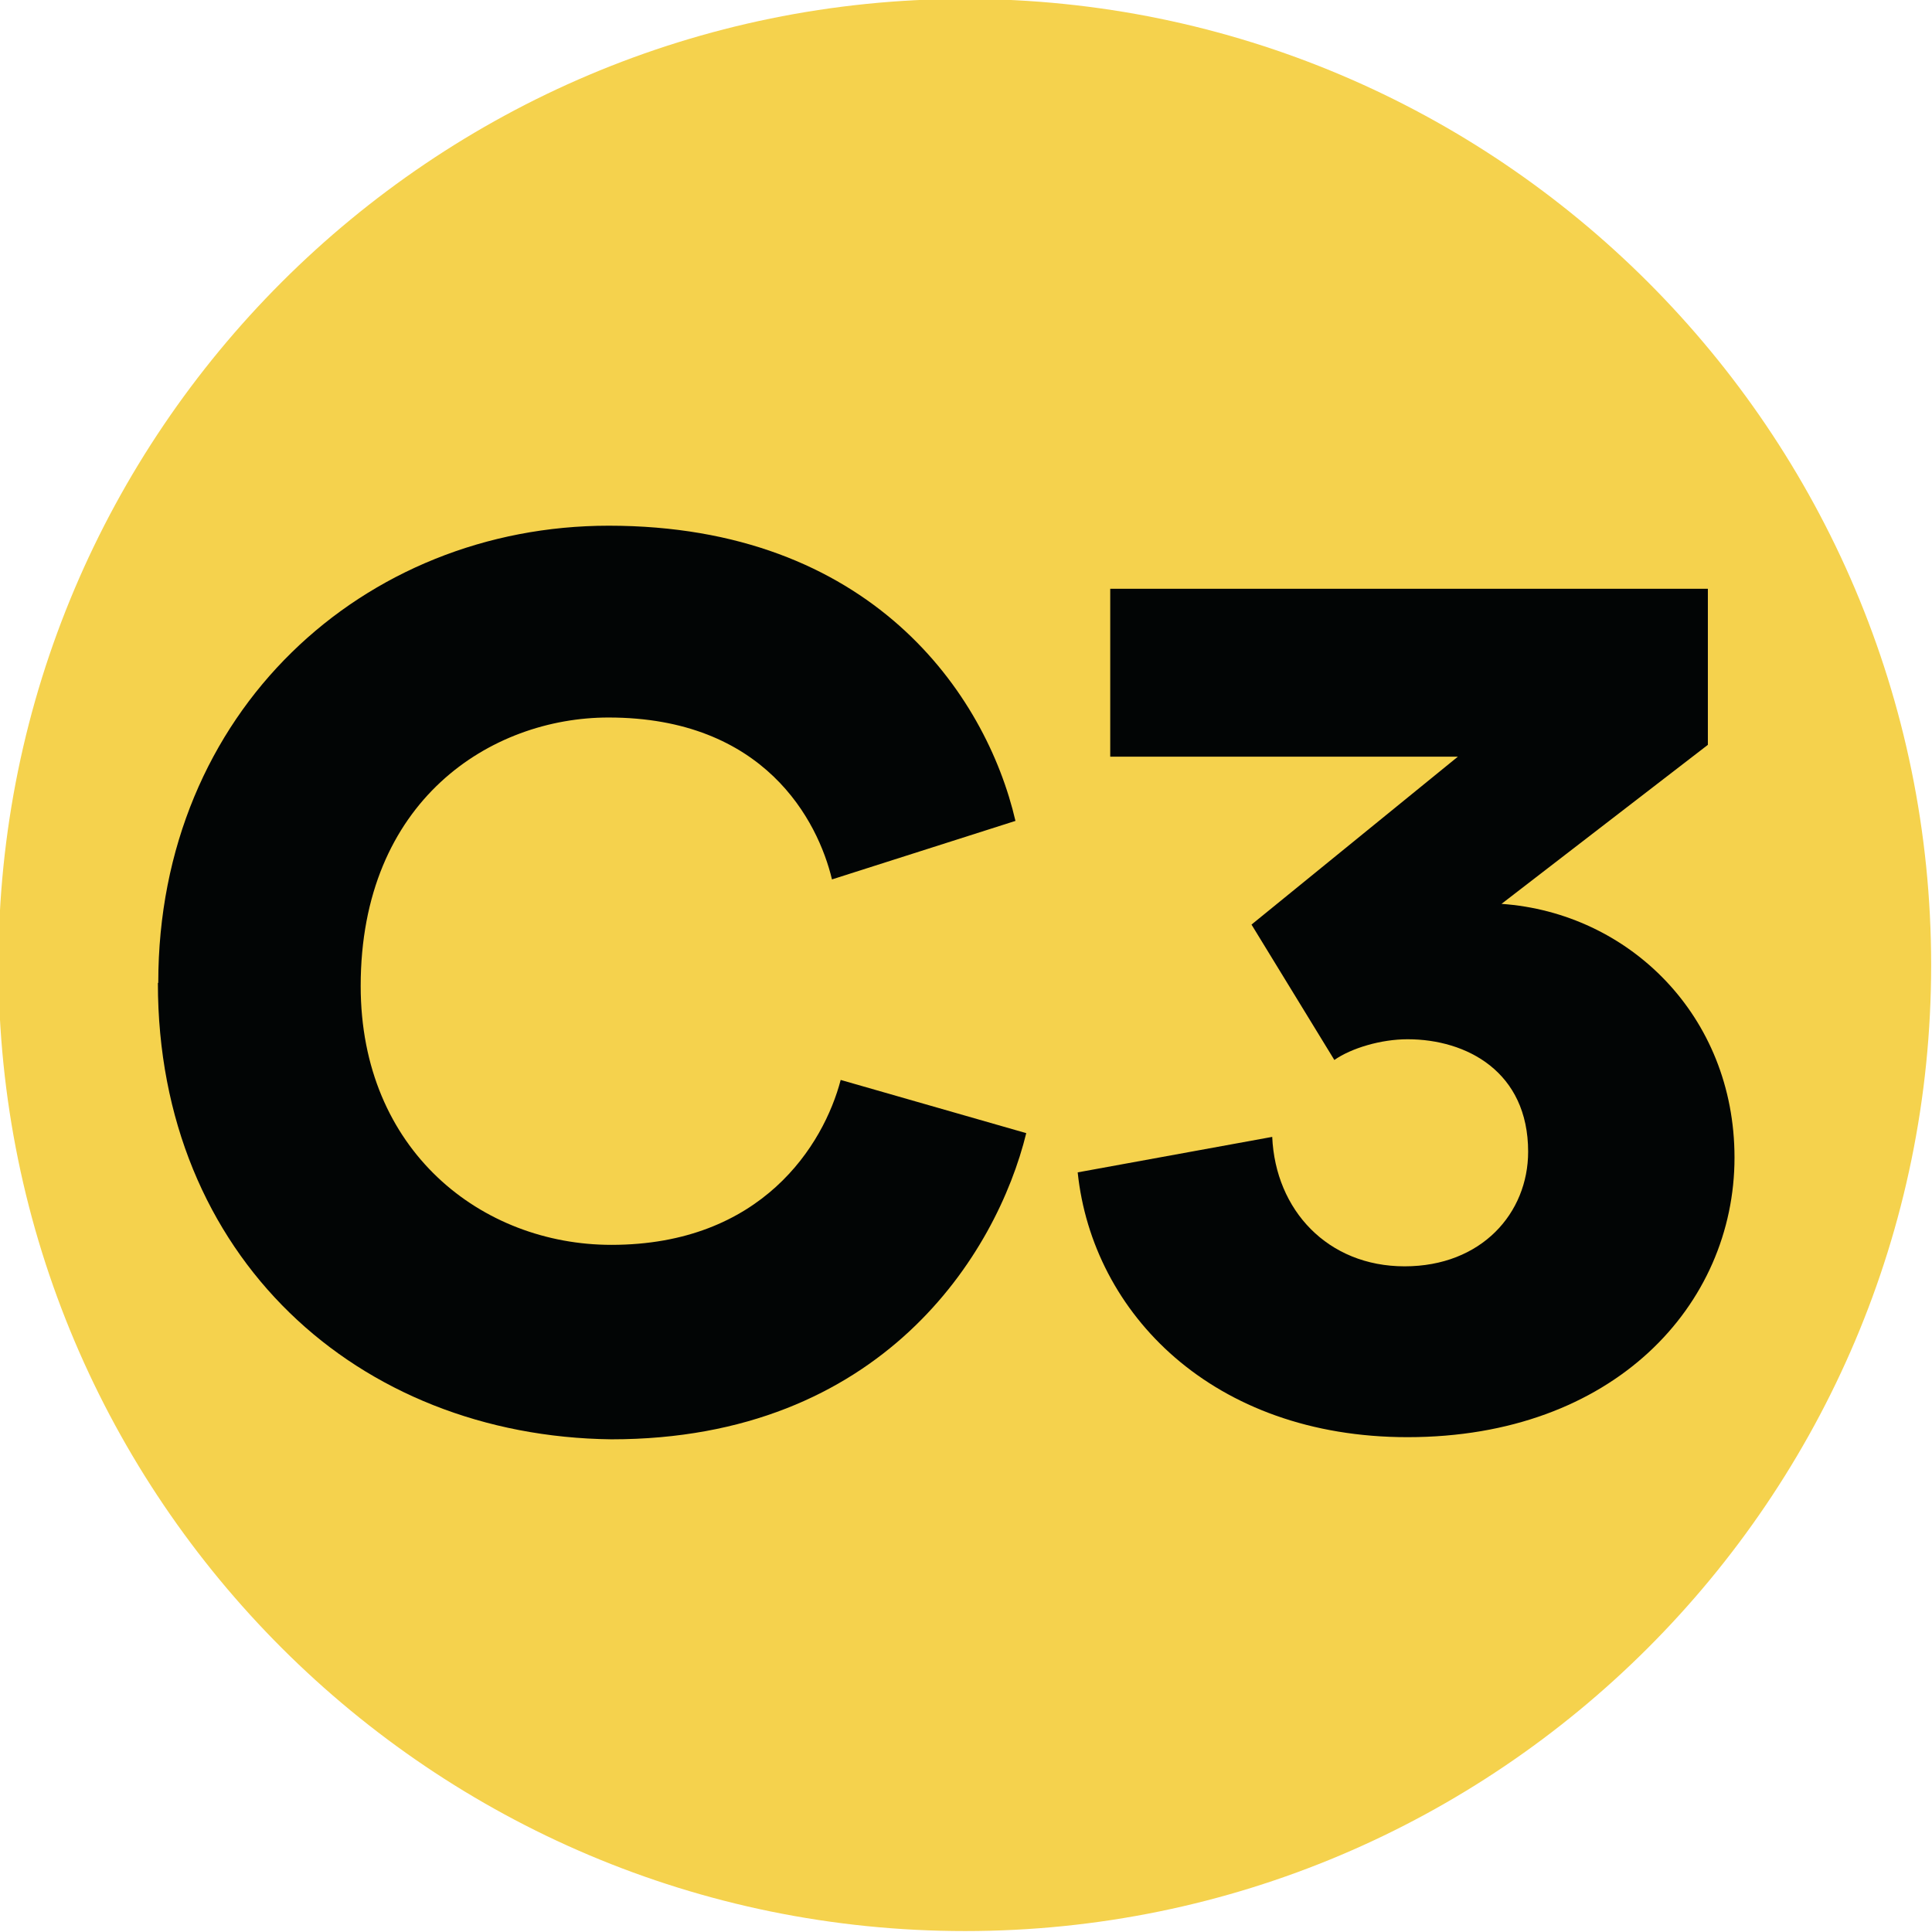
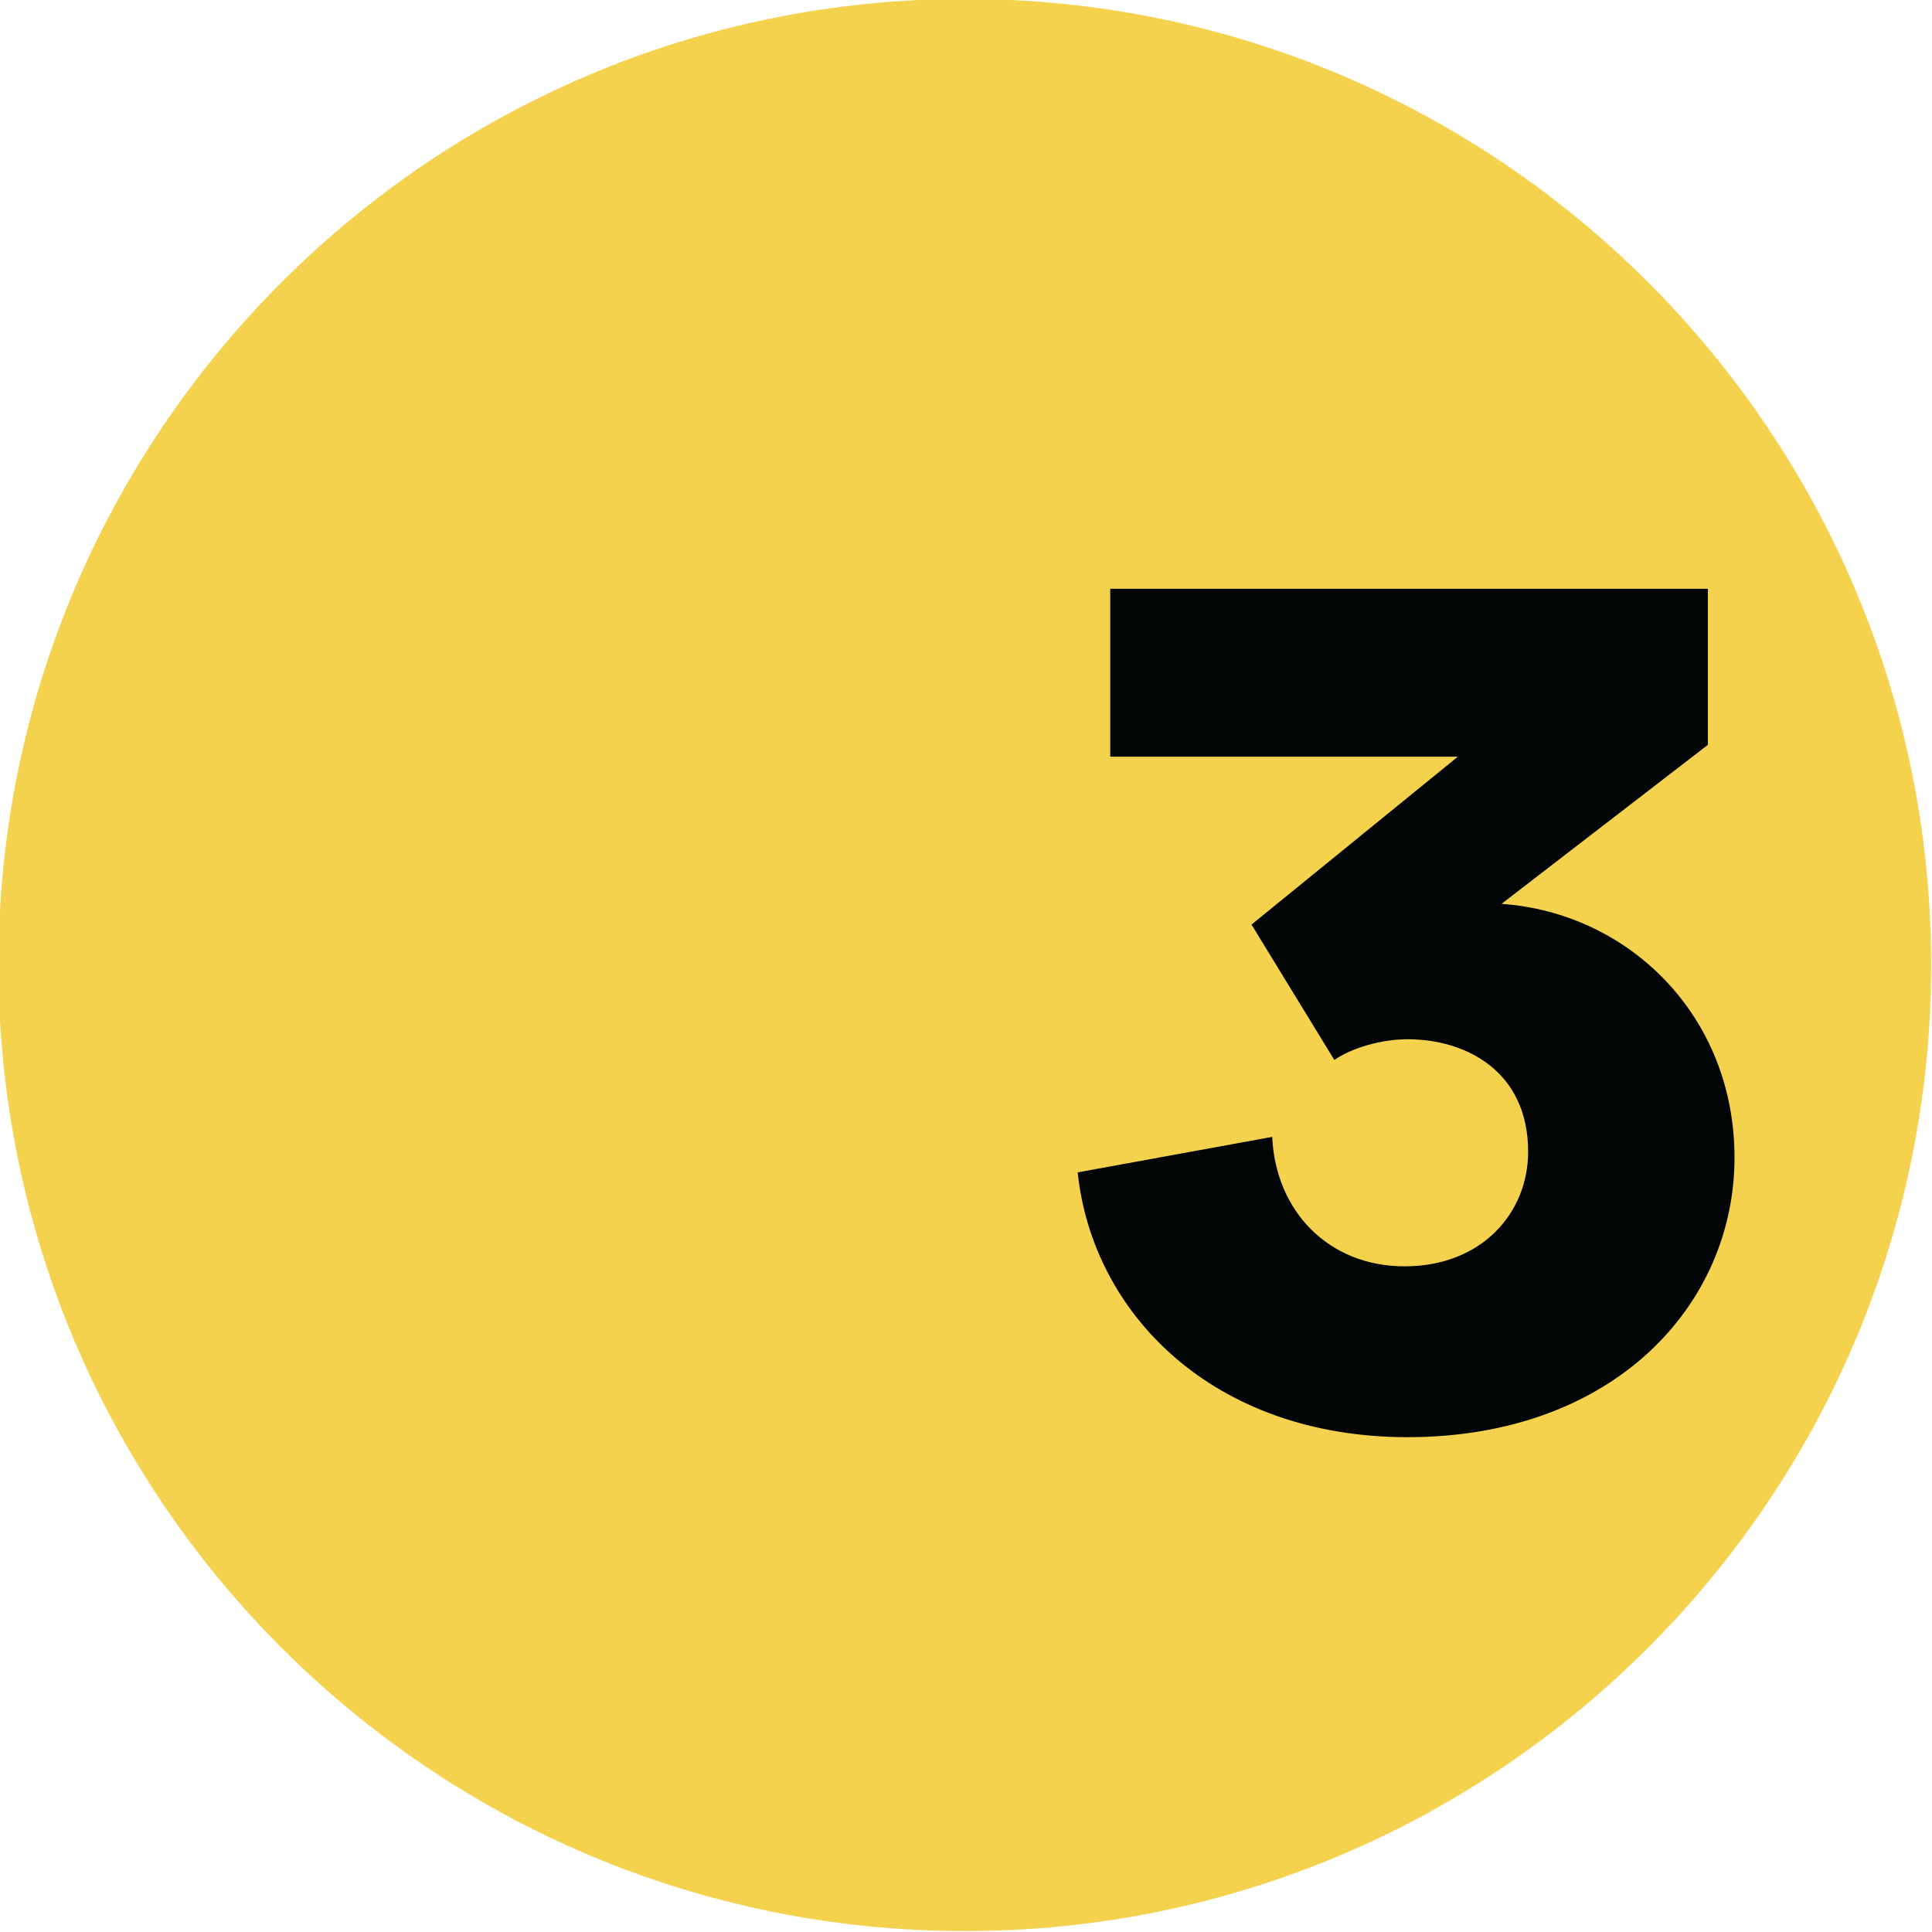
<svg xmlns="http://www.w3.org/2000/svg" width="212.596mm" height="212.596mm" viewBox="0 0 212.596 212.596" version="1.1" id="svg5">
  <defs id="defs2">
    <clipPath id="clip963">
-       <path d="M 9.781,7.648 H 54.004 V 51.879 H 9.781 Z m 0,0" id="path6367" />
-     </clipPath>
+       </clipPath>
    <clipPath id="clip841">
      <path d="m 581.457,361.875 h 10.203 v 10.207 h -10.203 z m 0,0" id="path6001" />
    </clipPath>
    <clipPath id="clip840">
      <path d="m 518.75,356.773 h 10.203 v 10.207 H 518.75 Z m 0,0" id="path5998" />
    </clipPath>
    <clipPath id="clip828">
      <path d="m 218.707,395.801 h 10.203 v 10.207 h -10.203 z m 0,0" id="path5962" />
    </clipPath>
    <clipPath id="clip878">
      <path d="m 188.73,320.852 h 10.203 v 10.207 h -10.203 z m 0,0" id="path6112" />
    </clipPath>
    <clipPath id="clip831">
-       <path d="M 259.113,340 H 265 v 6 h -5.887 z m 0,0" id="path5971" />
-     </clipPath>
+       </clipPath>
    <clipPath id="clip830">
      <path d="m 259.113,337.684 h 10.203 v 10.203 h -10.203 z m 0,0" id="path5968" />
    </clipPath>
  </defs>
  <g clip-path="url(#clip830)" clip-rule="nonzero" id="g23118" transform="matrix(20.836,0,0,20.836,-5398.965,-7036.081)" style="stroke-width:0.017;fill:#f5d24d;fill-opacity:1">
    <path style="fill:#f5d24d;fill-opacity:1;fill-rule:nonzero;stroke:none;stroke-width:0.017" d="m 269.316,342.785 c 0,2.816 -2.289,5.102 -5.102,5.102 -2.816,0 -5.105,-2.285 -5.105,-5.102 0,-2.816 2.289,-5.102 5.105,-5.102 2.812,0 5.102,2.285 5.102,5.102" id="path23116" />
  </g>
  <g clip-path="url(#clip831)" clip-rule="nonzero" id="g23122" transform="matrix(20.836,0,0,20.836,-5398.965,-7036.081)" style="stroke-width:0.017">
-     <path style="fill:#020505;fill-opacity:1;fill-rule:nonzero;stroke:none;stroke-width:0.017" d="m 259.953,342.879 c 0,-1.434 1.086,-2.414 2.379,-2.414 1.383,0 1.992,0.887 2.148,1.559 l -0.969,0.309 c -0.074,-0.309 -0.355,-0.855 -1.18,-0.855 -0.621,0 -1.309,0.438 -1.309,1.418 0,0.871 0.641,1.367 1.324,1.367 0.793,0 1.121,-0.527 1.211,-0.871 l 0.98,0.281 c -0.156,0.637 -0.762,1.617 -2.191,1.617 -1.34,-0.016 -2.395,-0.965 -2.395,-2.41" id="path23120" />
+     <path style="fill:#020505;fill-opacity:1;fill-rule:nonzero;stroke:none;stroke-width:0.017" d="m 259.953,342.879 c 0,-1.434 1.086,-2.414 2.379,-2.414 1.383,0 1.992,0.887 2.148,1.559 l -0.969,0.309 l 0.98,0.281 c -0.156,0.637 -0.762,1.617 -2.191,1.617 -1.34,-0.016 -2.395,-0.965 -2.395,-2.41" id="path23120" />
  </g>
  <path style="fill:#020505;fill-opacity:1;fill-rule:nonzero;stroke:none;stroke-width:0.353" d="M 137.715,101.74 160.423,83.264 h -38.254 v -18.476 h 65.764 v 17.174 l -22.708,17.499 c 13.999,0.98 25.639,12.291 25.639,27.918 0,16.197 -13.267,30.766 -35.976,30.766 -21.406,0 -34.673,-13.592 -36.3,-29.138 l 21.406,-3.904 c 0.354,8.057 6.104,14.243 14.569,14.243 8.465,0 13.592,-5.859 13.592,-12.615 0,-8.79 -6.756,-12.372 -13.267,-12.372 -2.93,0 -6.186,0.975 -8.057,2.28 z m 0,0" id="path23124" />
</svg>